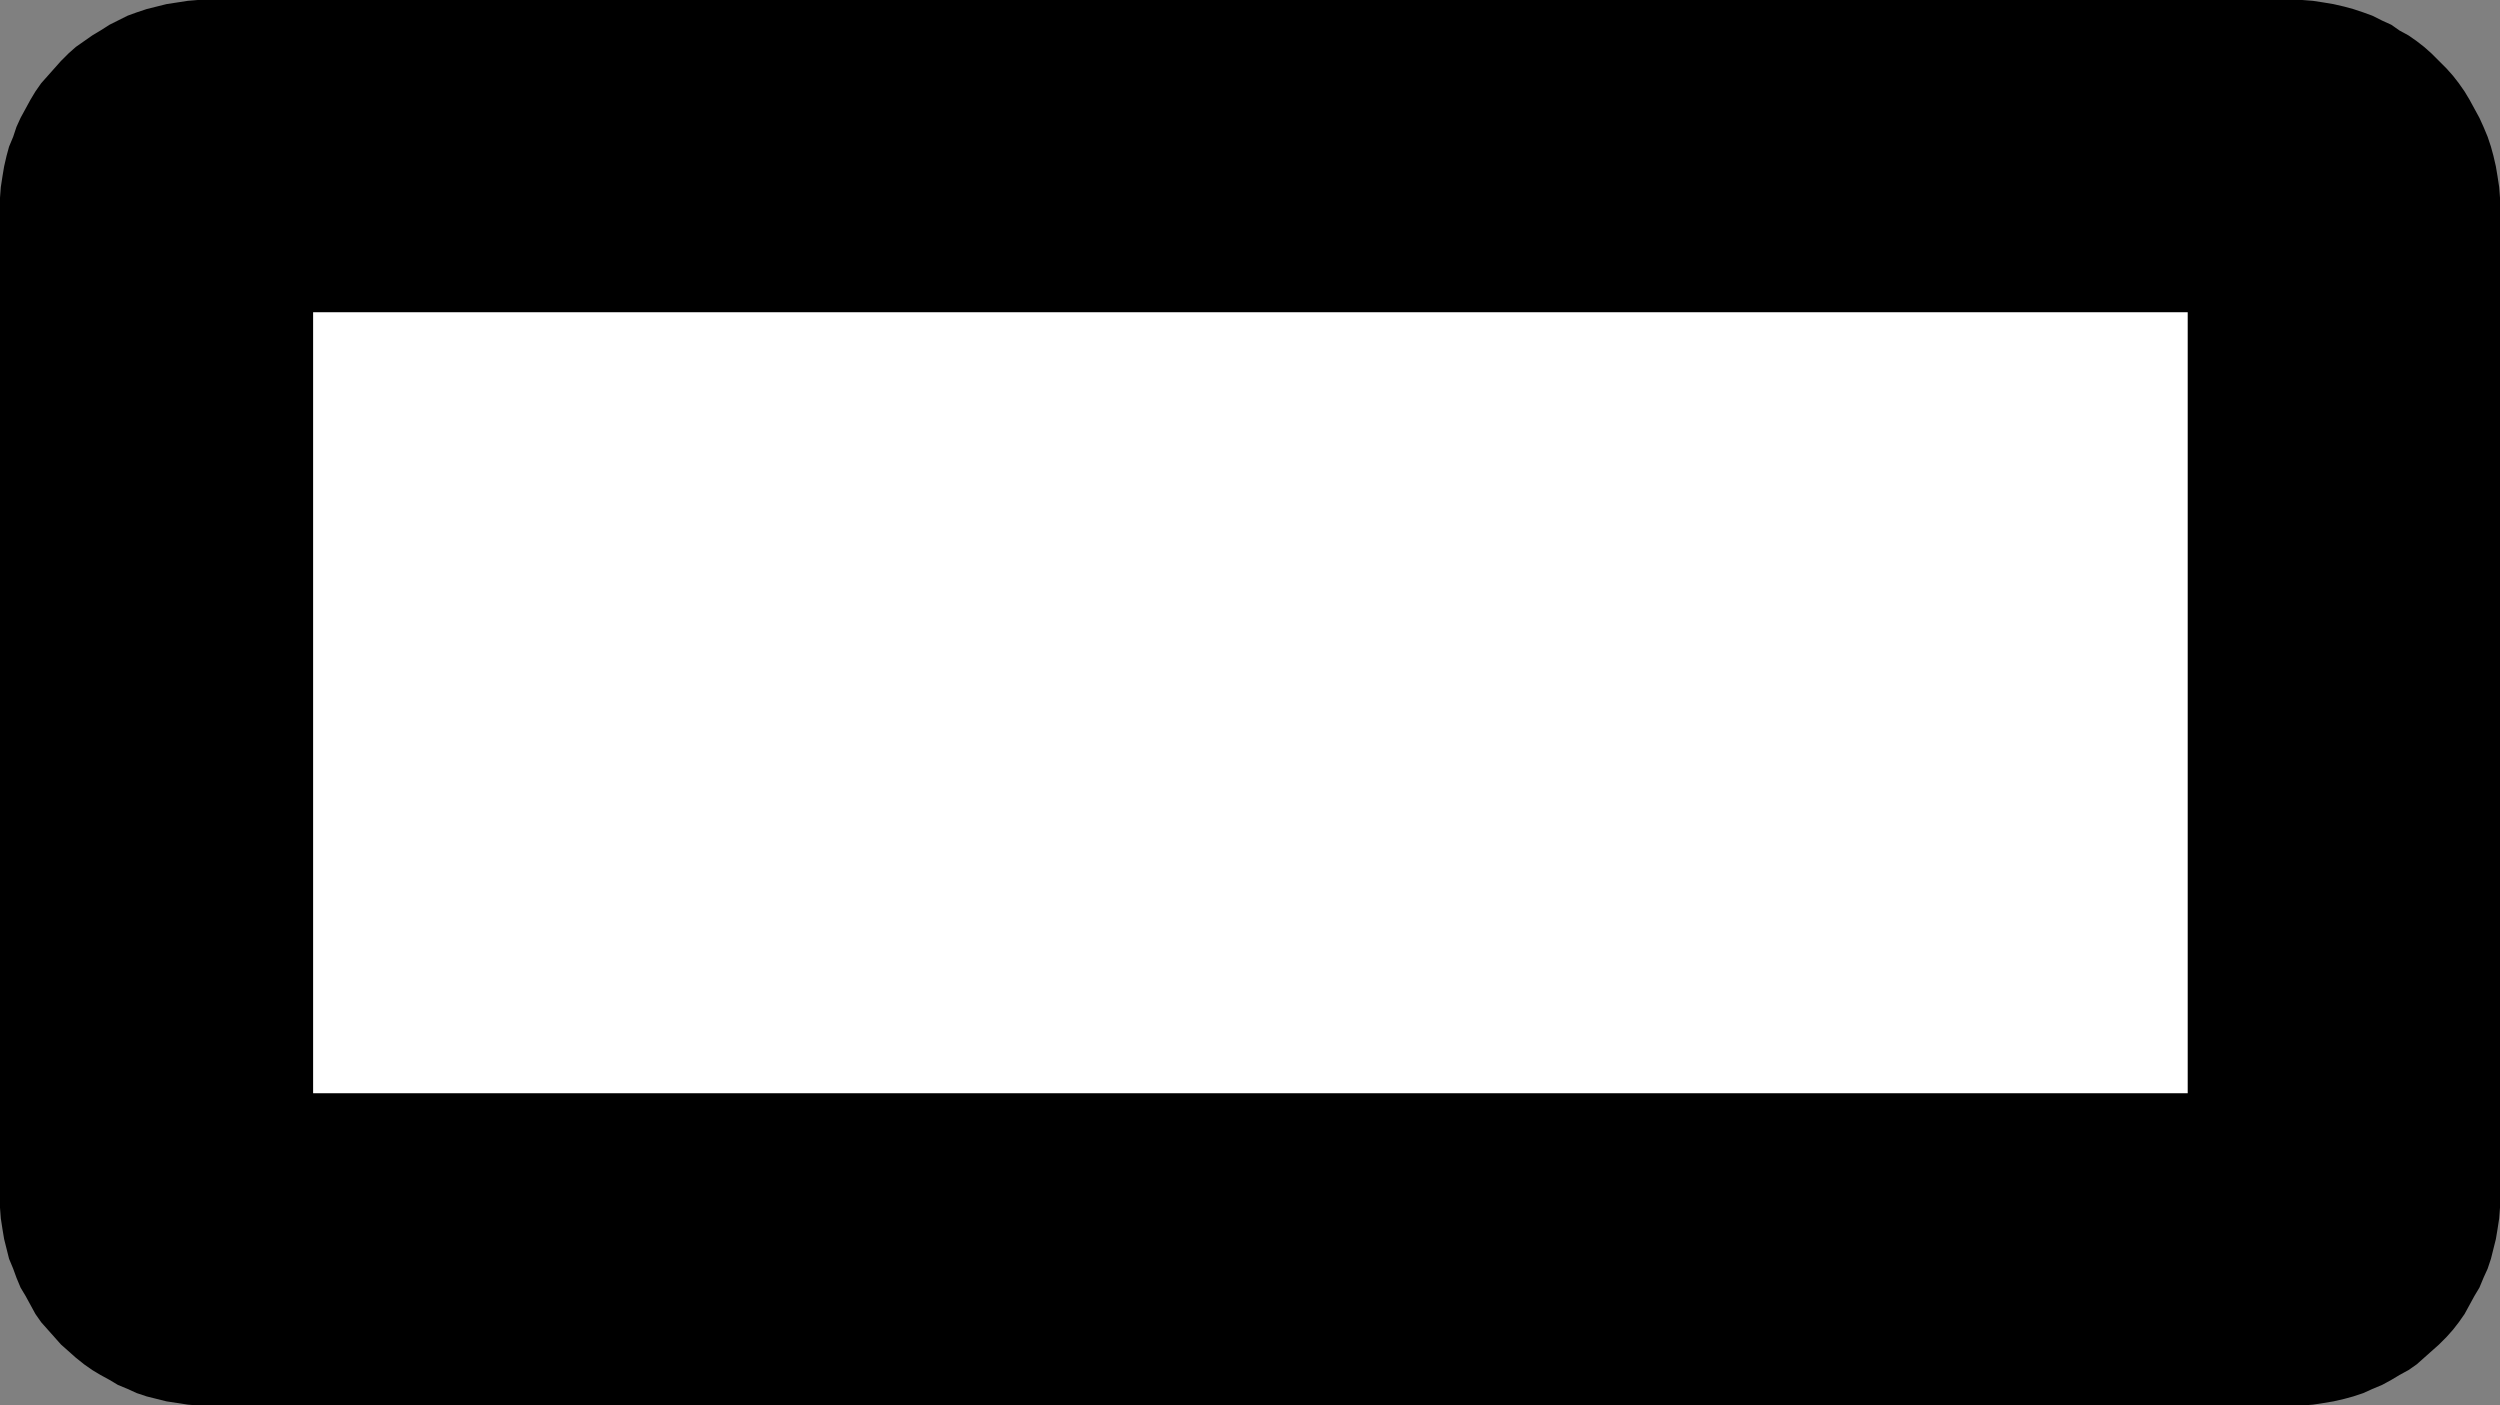
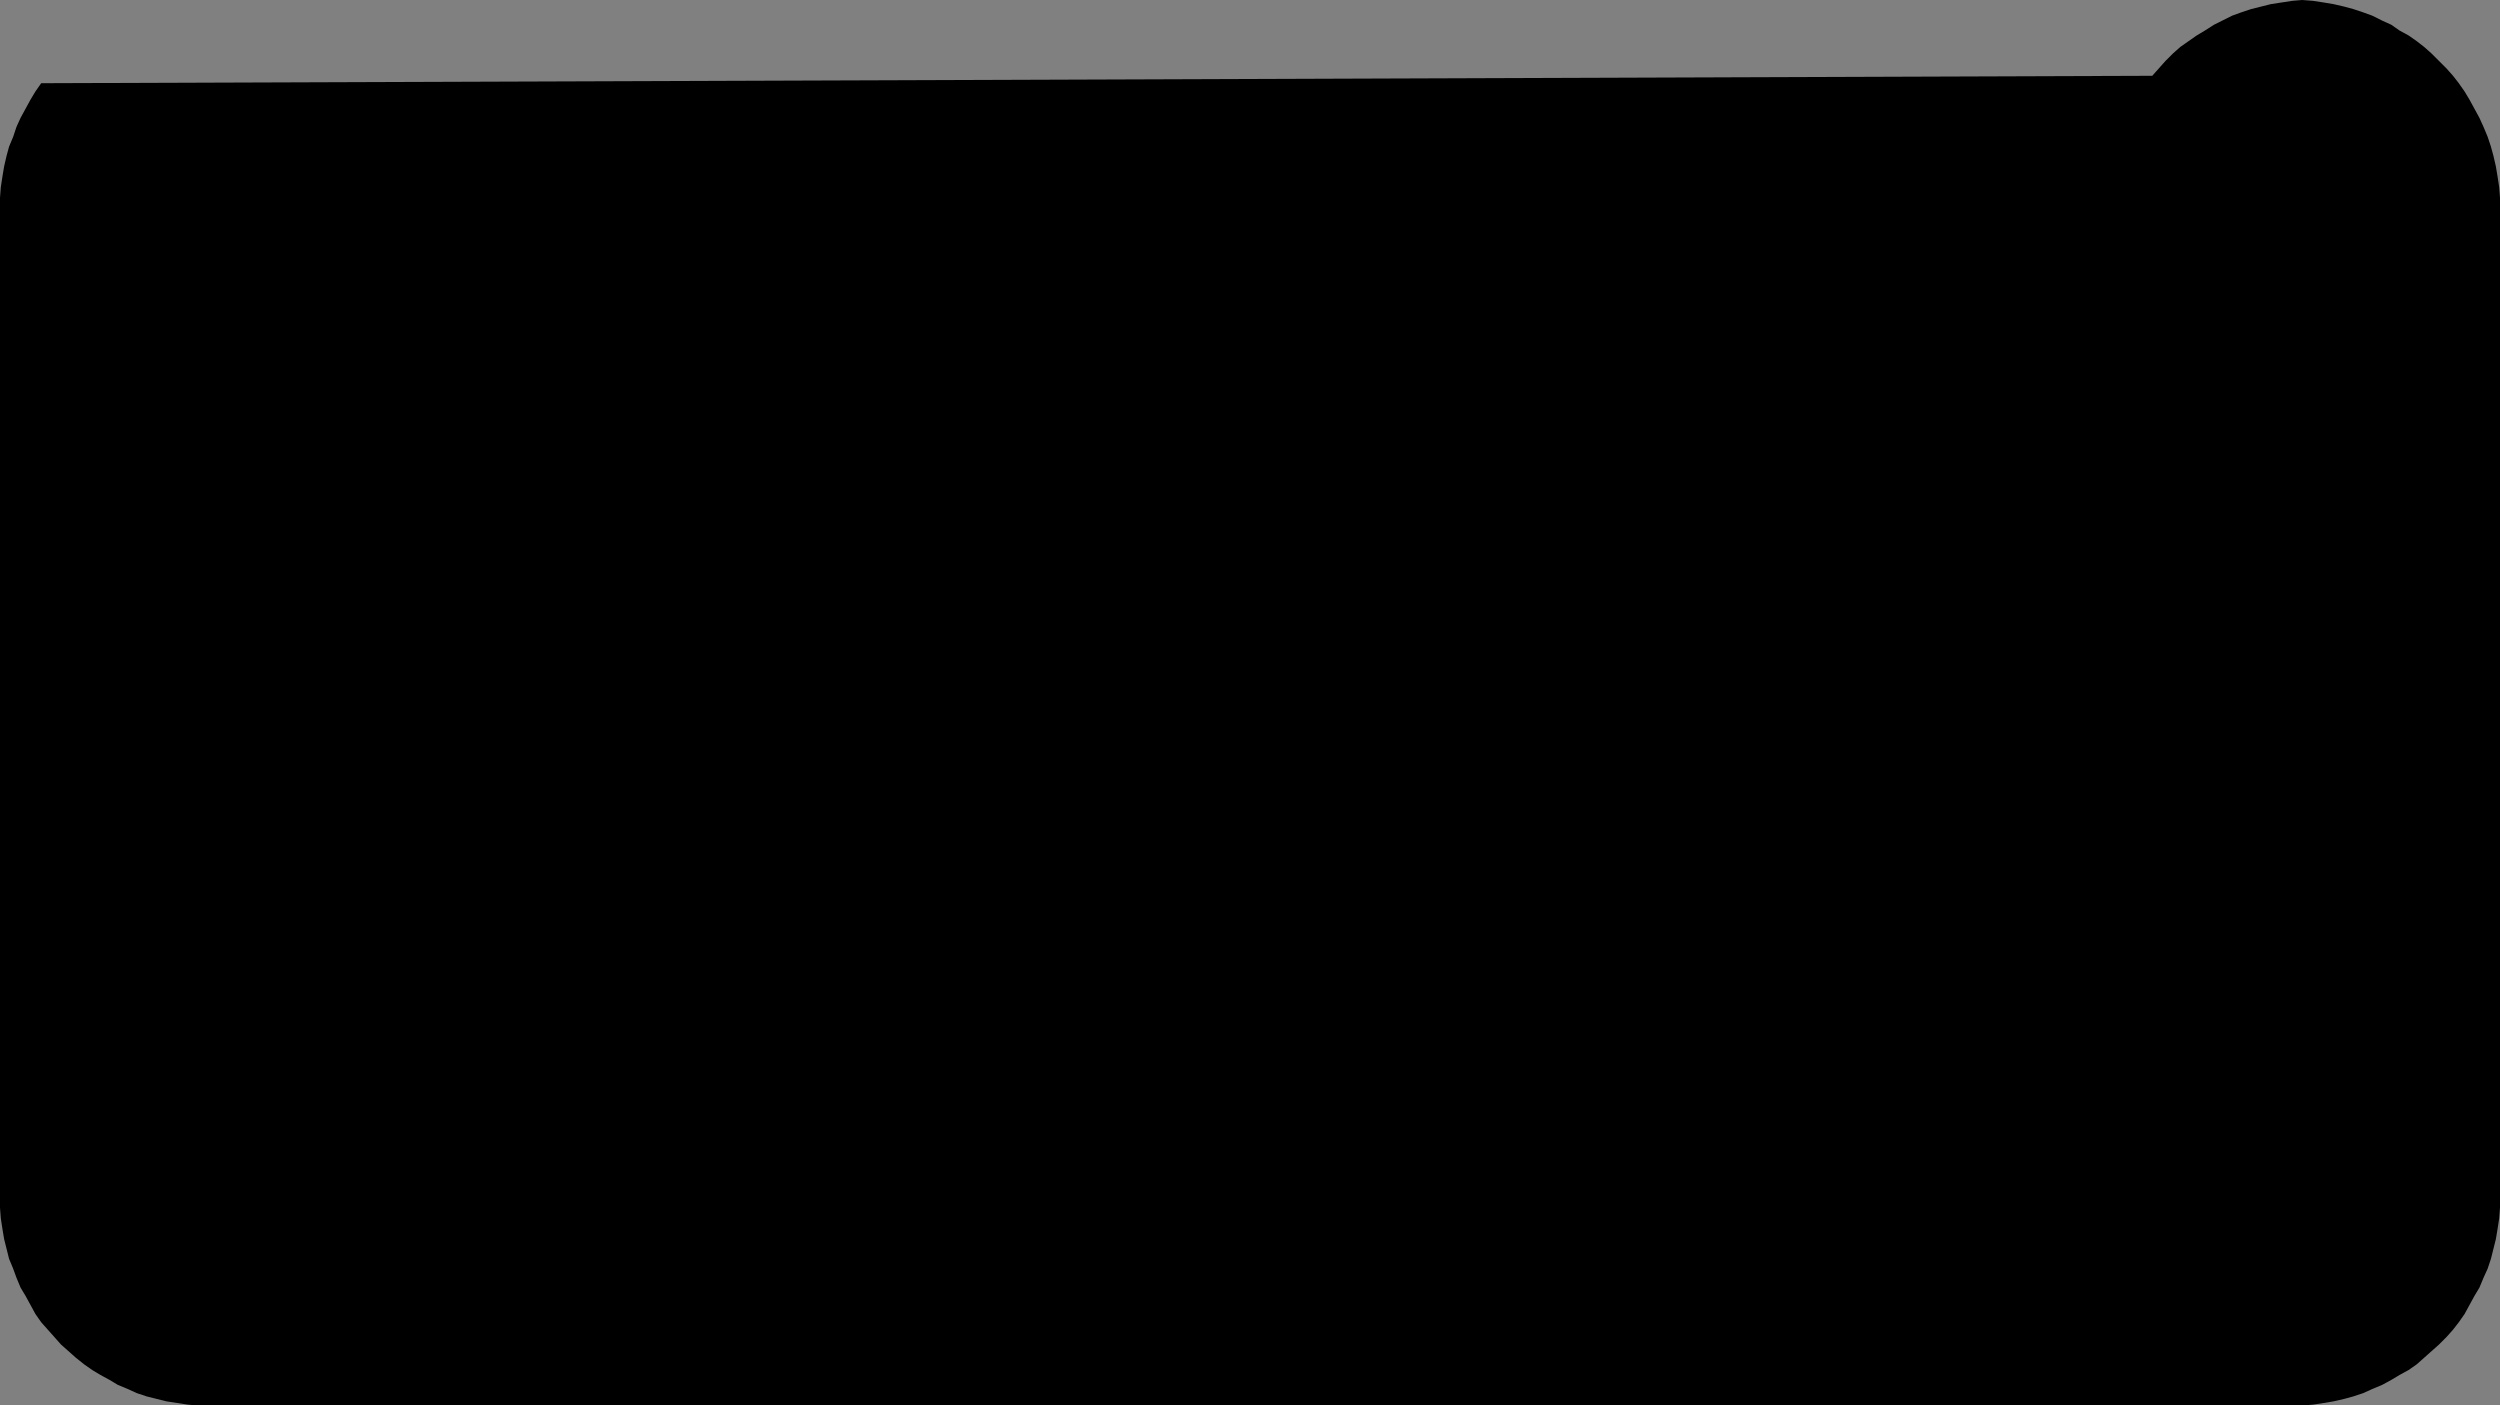
<svg xmlns="http://www.w3.org/2000/svg" xmlns:ns1="http://sodipodi.sourceforge.net/DTD/sodipodi-0.dtd" xmlns:ns2="http://www.inkscape.org/namespaces/inkscape" version="1.0" width="129.724mm" height="72.93mm" id="svg2" ns1:docname="Speed O.wmf">
  <rect width="100%" height="100%" fill="#808080" stroke="none" />
  <ns1:namedview id="namedview2" pagecolor="#ffffff" bordercolor="#000000" borderopacity="0.25" ns2:showpageshadow="2" ns2:pageopacity="0.0" ns2:pagecheckerboard="0" ns2:deskcolor="#d1d1d1" ns2:document-units="mm" />
  <defs id="defs1">
    <pattern id="WMFhbasepattern" patternUnits="userSpaceOnUse" width="6" height="6" x="0" y="0" />
  </defs>
-   <path style="fill:#000000;fill-opacity:1;fill-rule:evenodd;stroke:none" d="m 449.409,275.64 h 2.101 l 2.101,-0.162 2.101,-0.323 1.939,-0.323 2.101,-0.485 1.778,-0.485 1.939,-0.646 1.778,-0.808 1.939,-0.808 1.778,-0.969 1.616,-0.969 1.778,-0.969 1.616,-1.131 1.454,-1.293 1.454,-1.293 1.454,-1.293 1.454,-1.454 1.293,-1.454 1.131,-1.454 1.131,-1.616 0.97,-1.777 0.97,-1.777 0.97,-1.616 0.808,-1.939 0.808,-1.777 0.646,-1.939 0.485,-1.939 0.485,-1.939 0.323,-1.939 0.323,-2.1 0.162,-2.1 V 234.763 40.878 38.777 l -0.162,-2.1 -0.323,-2.1 -0.323,-1.939 -0.485,-2.1 -0.485,-1.777 -0.646,-1.939 -0.808,-1.939 -0.808,-1.777 -0.97,-1.777 -0.97,-1.777 -0.97,-1.616 -1.131,-1.616 -1.131,-1.454 -1.293,-1.454 -1.454,-1.454 -1.454,-1.454 -1.454,-1.293 -1.454,-1.131 -1.616,-1.131 -1.778,-0.969 -1.616,-1.131 -1.778,-0.808 -1.939,-0.969 -1.778,-0.646 -1.939,-0.646 -1.778,-0.485 -2.101,-0.485 -1.939,-0.323 -2.101,-0.323 L 451.51,0 h -2.101 -408.524 -2.101 l -1.939,0.162 -2.101,0.323 -2.101,0.323 -1.939,0.485 -1.939,0.485 -1.939,0.646 -1.778,0.646 -1.939,0.969 -1.616,0.808 -1.778,1.131 -1.616,0.969 -1.616,1.131 -1.616,1.131 -1.454,1.293 -1.454,1.454 -1.293,1.454 -1.293,1.454 L 8.08,16.319 6.949,17.934 5.979,19.55 5.01,21.327 4.04,23.105 3.232,24.882 2.586,26.821 1.778,28.76 1.293,30.537 0.808,32.637 0.485,34.576 0.162,36.677 0,38.777 v 2.1 193.885 2.1 l 0.162,2.1 0.323,2.1 0.323,1.939 0.485,1.939 0.485,1.939 0.808,1.939 0.646,1.777 0.808,1.939 0.97,1.616 0.97,1.777 0.97,1.777 1.131,1.616 1.293,1.454 1.293,1.454 1.293,1.454 1.454,1.293 1.454,1.293 1.616,1.293 1.616,1.131 1.616,0.969 1.778,0.969 1.616,0.969 1.939,0.808 1.778,0.808 1.939,0.646 1.939,0.485 1.939,0.485 2.101,0.323 2.101,0.323 1.939,0.162 h 2.101 z" id="path1" />
-   <path style="fill:#ffffff;fill-opacity:1;fill-rule:evenodd;stroke:none" d="M 429.048,214.405 V 61.235 H 61.408 V 214.405 Z" id="path2" />
+   <path style="fill:#000000;fill-opacity:1;fill-rule:evenodd;stroke:none" d="m 449.409,275.64 h 2.101 l 2.101,-0.162 2.101,-0.323 1.939,-0.323 2.101,-0.485 1.778,-0.485 1.939,-0.646 1.778,-0.808 1.939,-0.808 1.778,-0.969 1.616,-0.969 1.778,-0.969 1.616,-1.131 1.454,-1.293 1.454,-1.293 1.454,-1.293 1.454,-1.454 1.293,-1.454 1.131,-1.454 1.131,-1.616 0.97,-1.777 0.97,-1.777 0.97,-1.616 0.808,-1.939 0.808,-1.777 0.646,-1.939 0.485,-1.939 0.485,-1.939 0.323,-1.939 0.323,-2.1 0.162,-2.1 V 234.763 40.878 38.777 l -0.162,-2.1 -0.323,-2.1 -0.323,-1.939 -0.485,-2.1 -0.485,-1.777 -0.646,-1.939 -0.808,-1.939 -0.808,-1.777 -0.97,-1.777 -0.97,-1.777 -0.97,-1.616 -1.131,-1.616 -1.131,-1.454 -1.293,-1.454 -1.454,-1.454 -1.454,-1.454 -1.454,-1.293 -1.454,-1.131 -1.616,-1.131 -1.778,-0.969 -1.616,-1.131 -1.778,-0.808 -1.939,-0.969 -1.778,-0.646 -1.939,-0.646 -1.778,-0.485 -2.101,-0.485 -1.939,-0.323 -2.101,-0.323 L 451.51,0 l -1.939,0.162 -2.101,0.323 -2.101,0.323 -1.939,0.485 -1.939,0.485 -1.939,0.646 -1.778,0.646 -1.939,0.969 -1.616,0.808 -1.778,1.131 -1.616,0.969 -1.616,1.131 -1.616,1.131 -1.454,1.293 -1.454,1.454 -1.293,1.454 -1.293,1.454 L 8.08,16.319 6.949,17.934 5.979,19.55 5.01,21.327 4.04,23.105 3.232,24.882 2.586,26.821 1.778,28.76 1.293,30.537 0.808,32.637 0.485,34.576 0.162,36.677 0,38.777 v 2.1 193.885 2.1 l 0.162,2.1 0.323,2.1 0.323,1.939 0.485,1.939 0.485,1.939 0.808,1.939 0.646,1.777 0.808,1.939 0.97,1.616 0.97,1.777 0.97,1.777 1.131,1.616 1.293,1.454 1.293,1.454 1.293,1.454 1.454,1.293 1.454,1.293 1.616,1.293 1.616,1.131 1.616,0.969 1.778,0.969 1.616,0.969 1.939,0.808 1.778,0.808 1.939,0.646 1.939,0.485 1.939,0.485 2.101,0.323 2.101,0.323 1.939,0.162 h 2.101 z" id="path1" />
</svg>